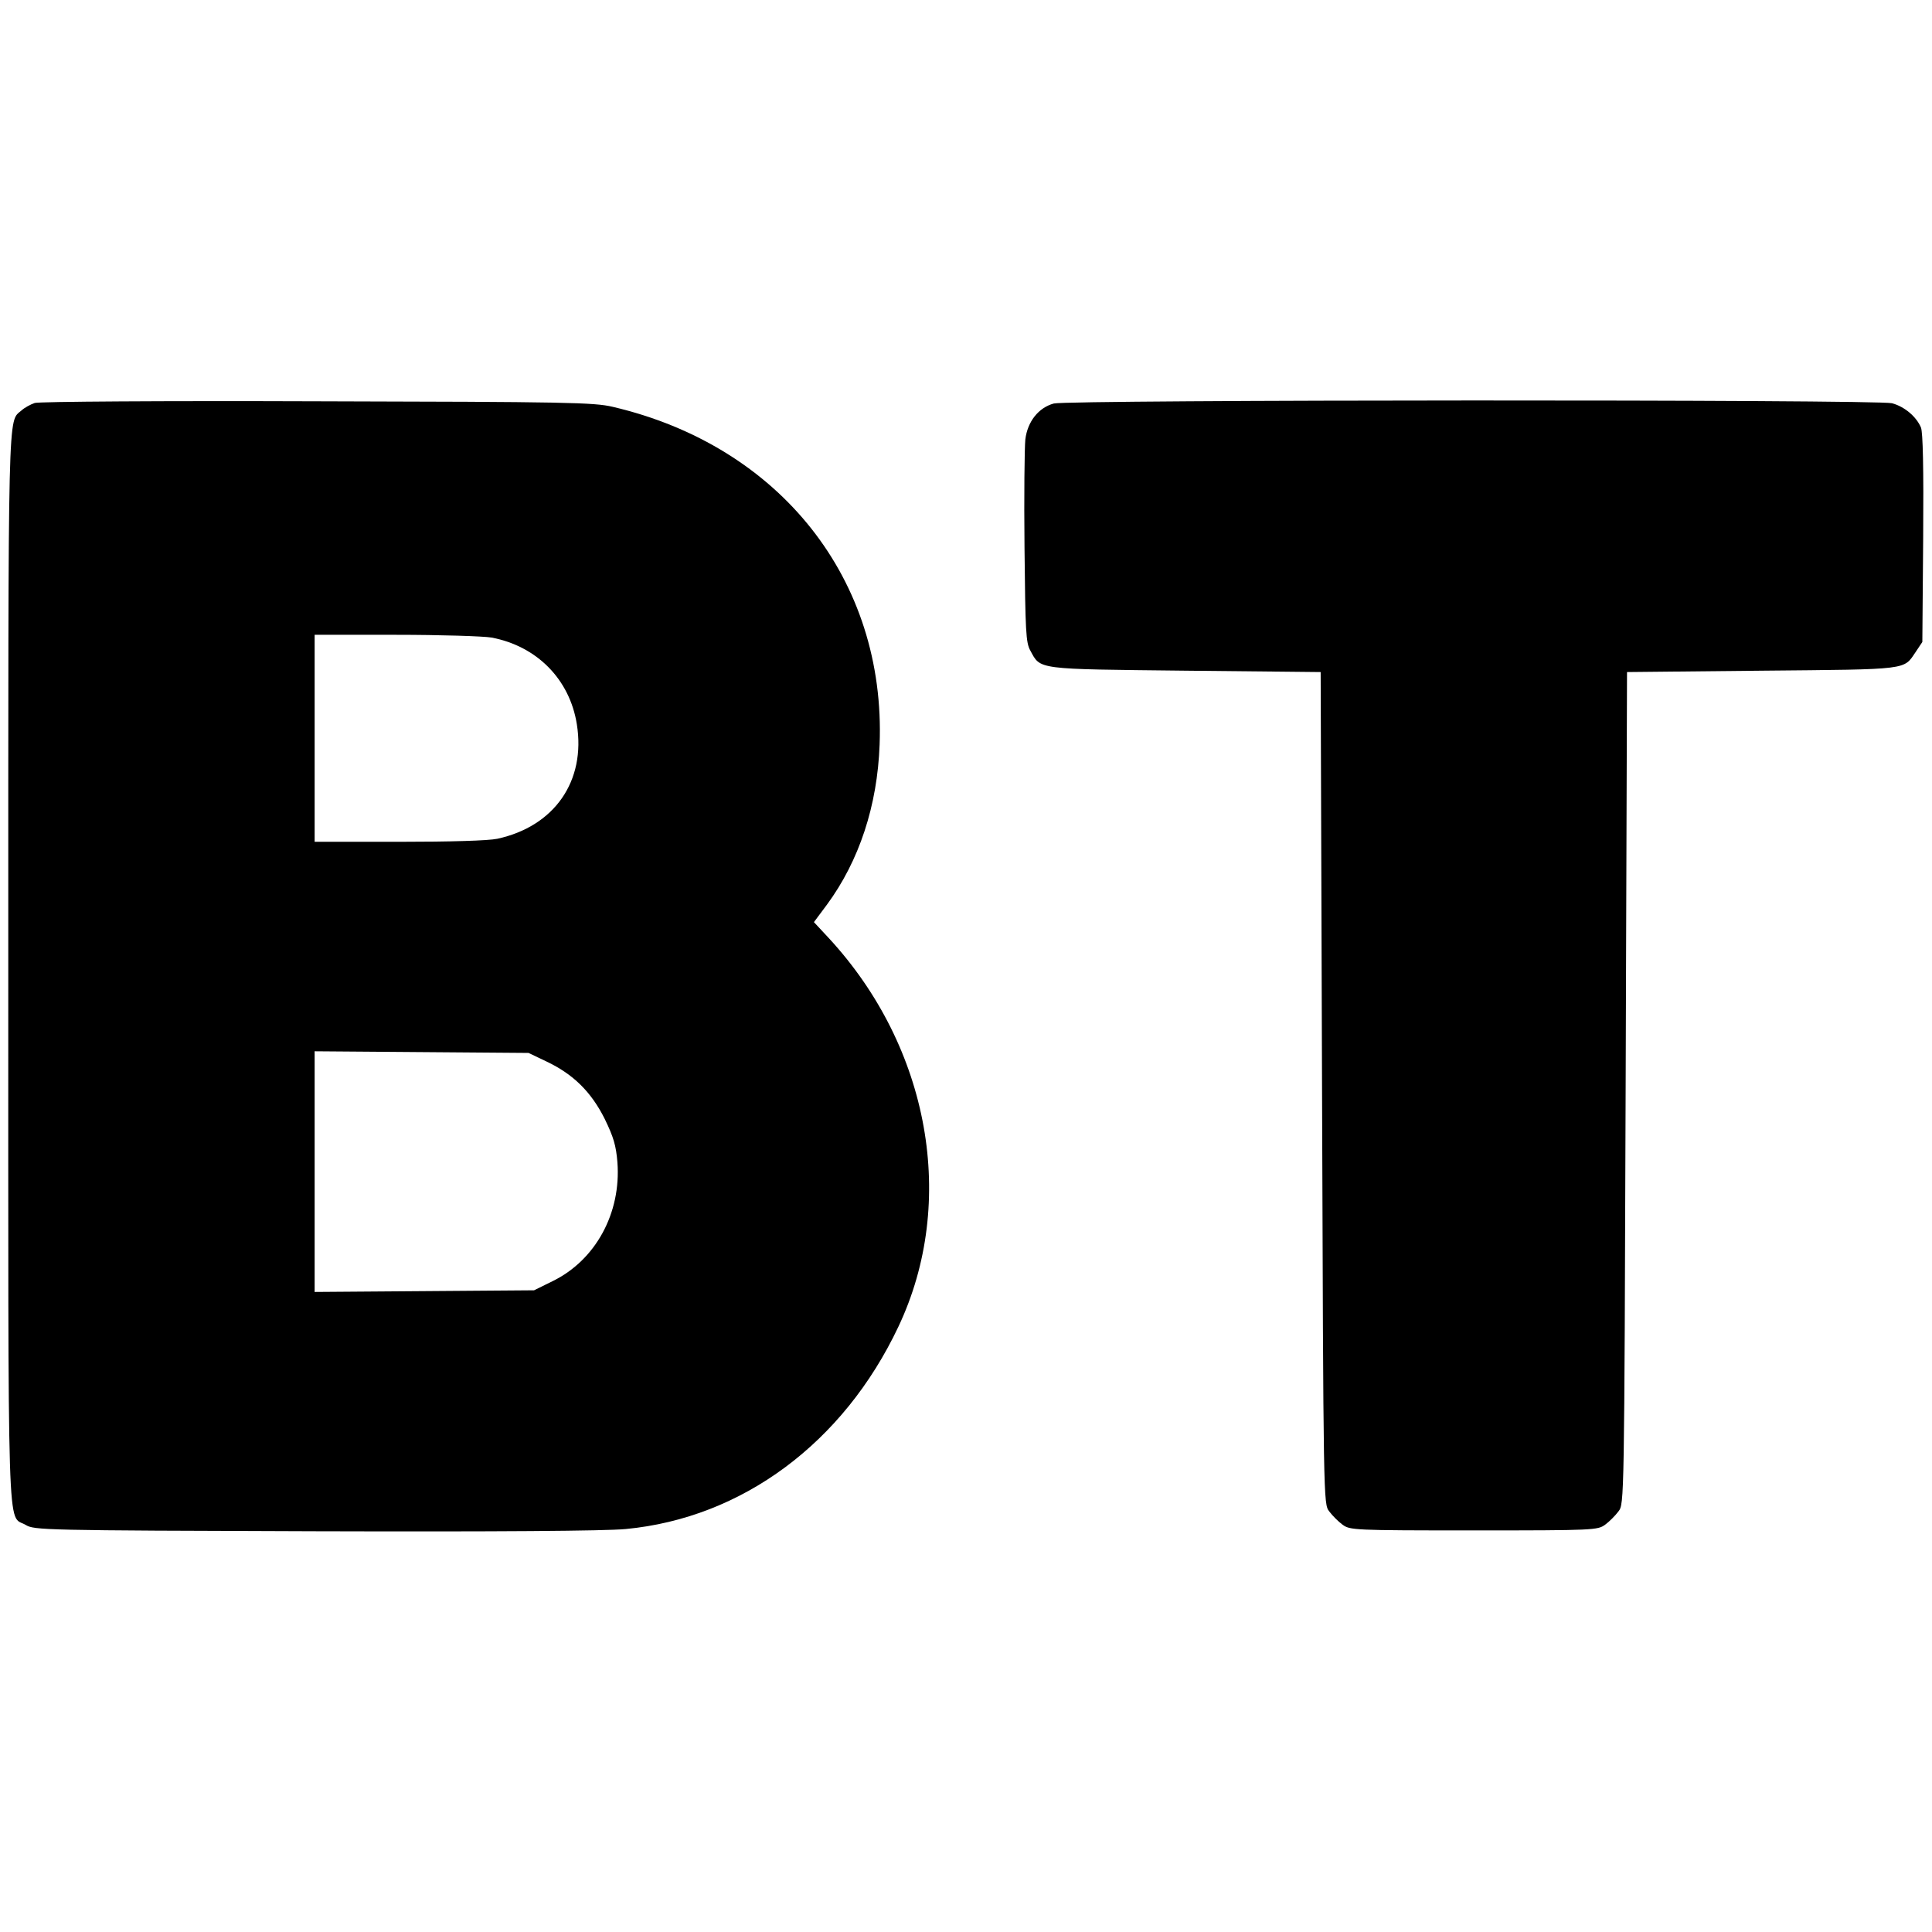
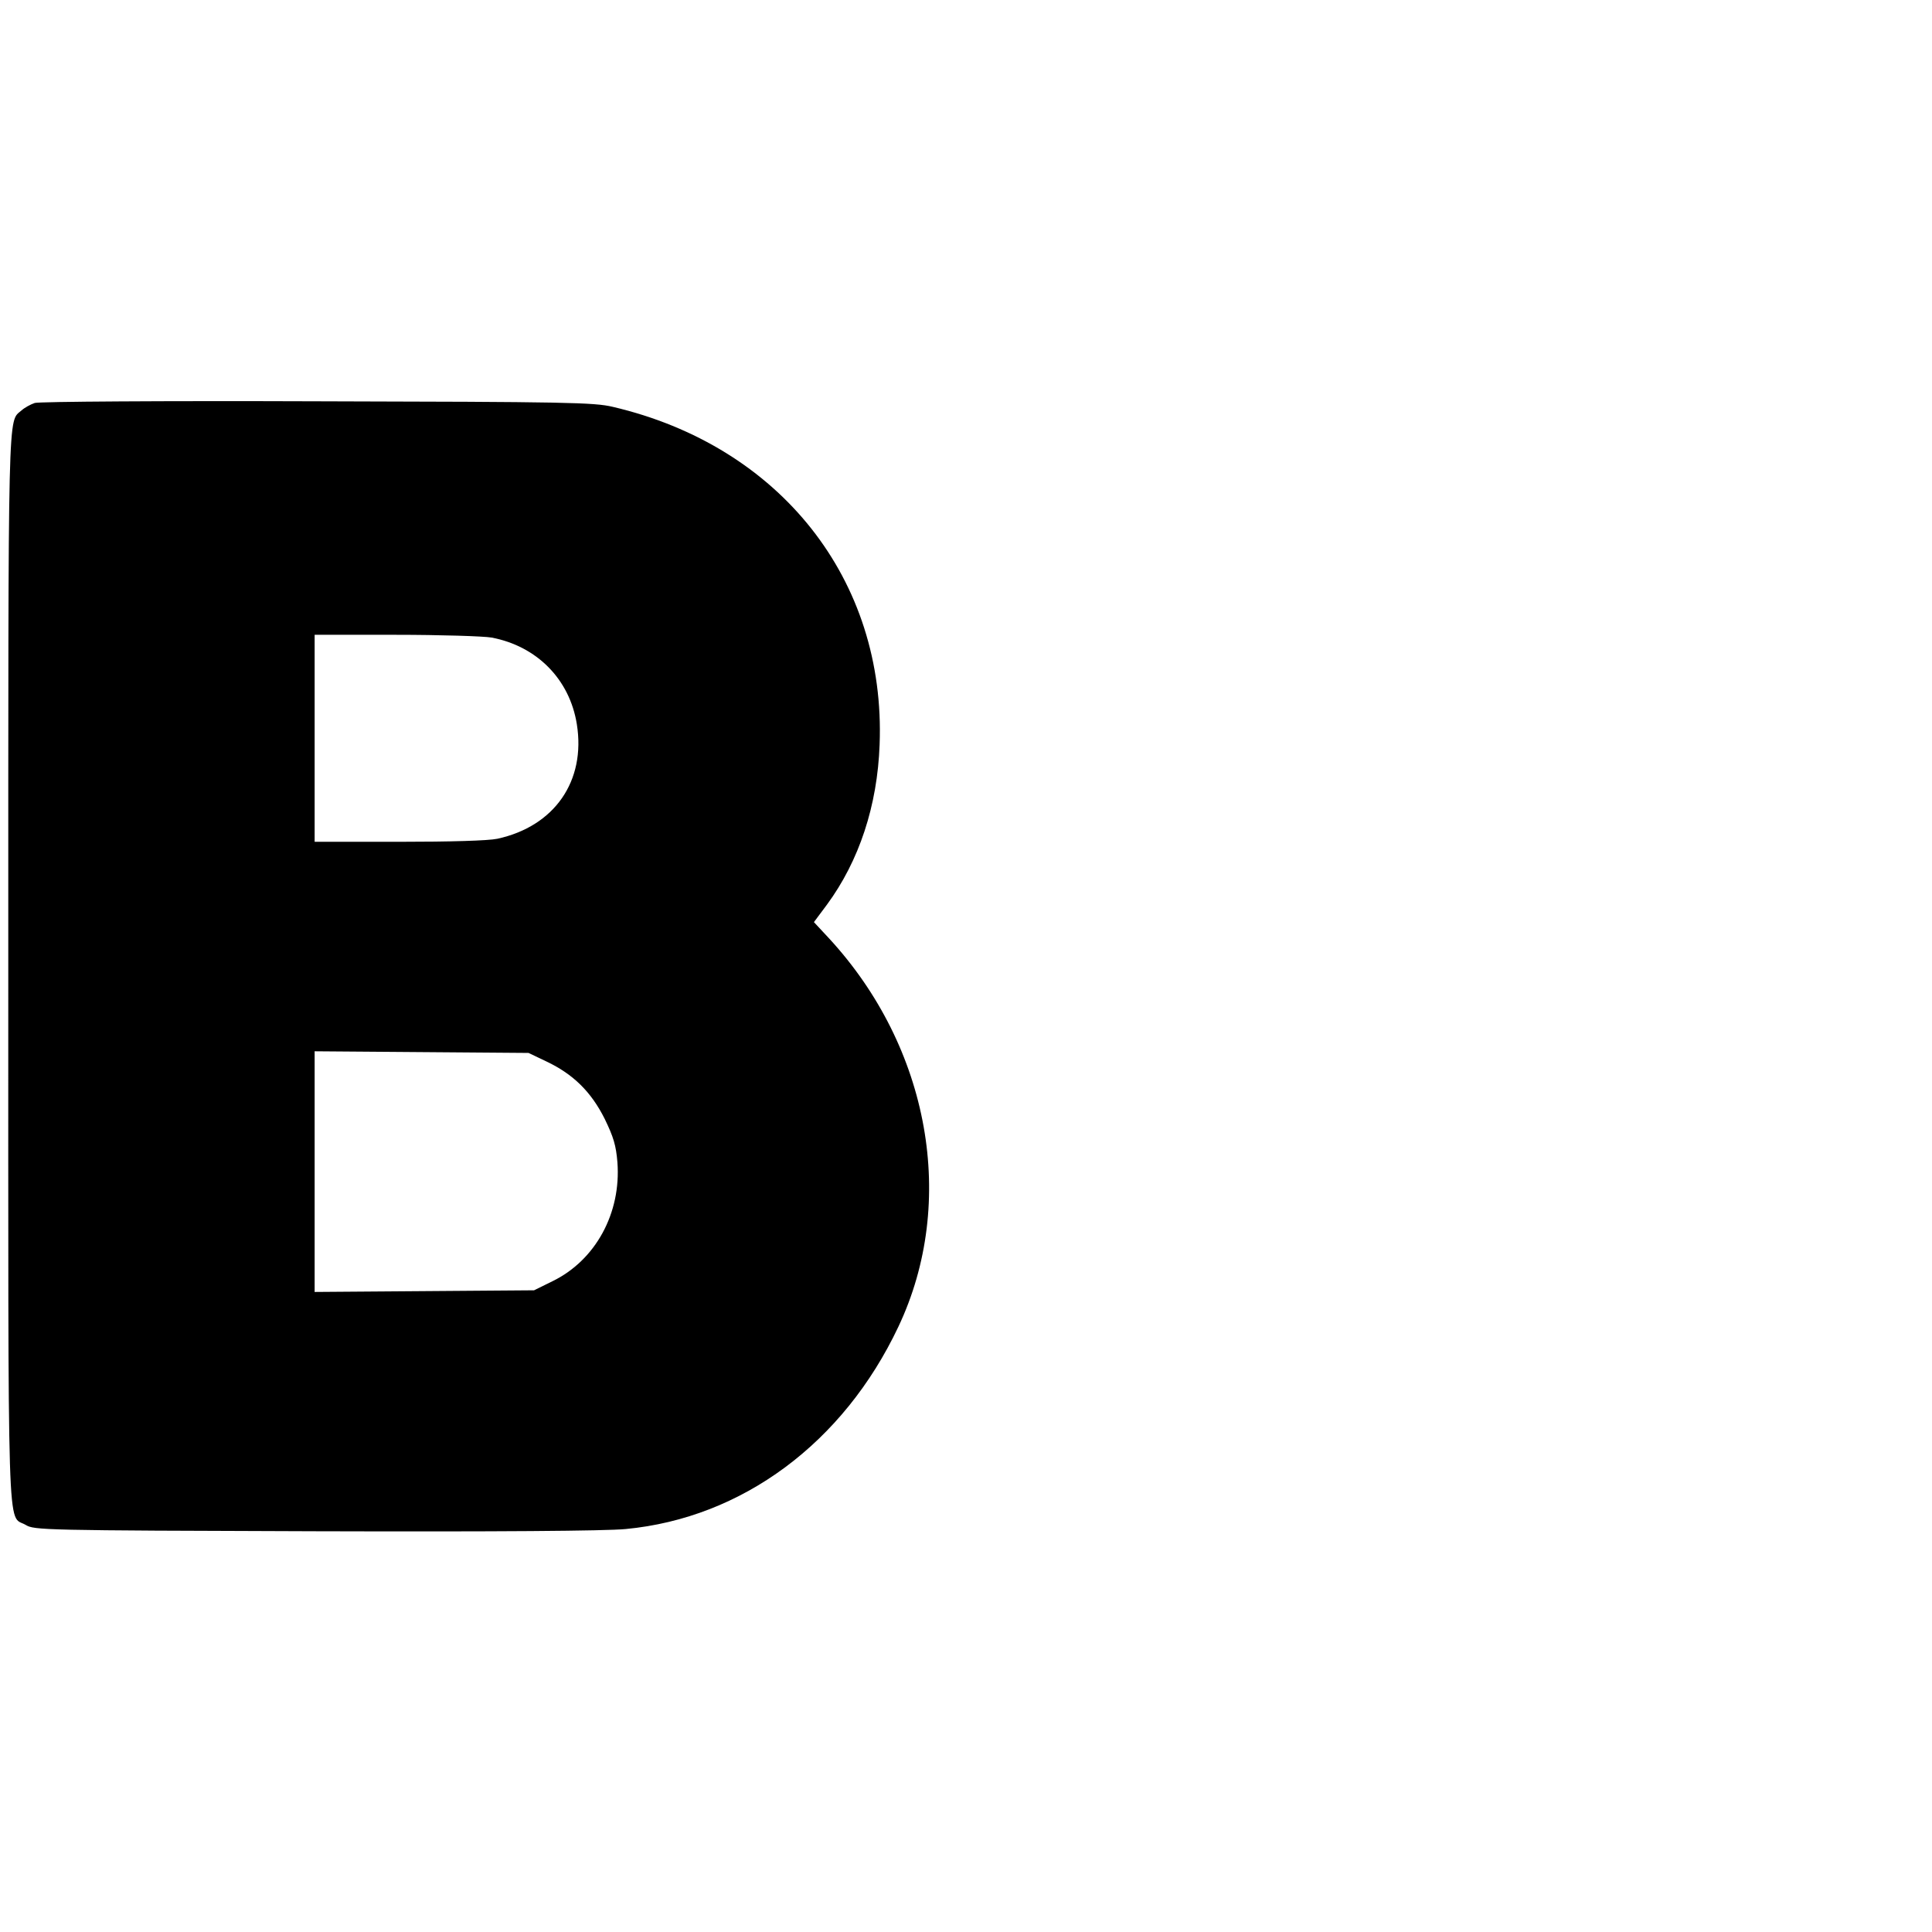
<svg xmlns="http://www.w3.org/2000/svg" version="1.0" width="700pt" height="700pt" viewBox="0 0 700 700" preserveAspectRatio="xMidYMid meet">
  <g transform="translate(0,700) scale(0.1,-0.1)" fill="#000000" stroke="none">
    <path d="M126 5540 c-15 -5 -37 -17 -48 -27 -50 -44 -48 52 -48 -2019 0 -2137 -5 -1979 63 -2019 31 -19 60 -20 1047 -23 662 -2 1054 1 1127 8 422 40 789 312 988 733 214 452 114 1012 -252 1408 l-54 58 47 63 c117 159 183 359 191 580 23 597 -360 1082 -967 1224 -68 16 -162 18 -1070 20 -556 2 -1008 -1 -1024 -6z m1655 -850 c164 -31 283 -151 309 -314 33 -206 -81 -370 -288 -415 -33 -7 -169 -11 -357 -11 l-305 0 0 375 0 375 294 0 c161 0 318 -5 347 -10z m199 -1536 c97 -46 162 -110 211 -208 32 -66 41 -96 46 -157 14 -184 -79 -355 -235 -431 l-67 -33 -397 -3 -398 -3 0 436 0 436 388 -3 387 -3 65 -31z" />
-     <path d="M3818 5538 c-55 -15 -95 -65 -103 -130 -3 -29 -5 -206 -3 -393 3 -303 5 -344 21 -372 38 -70 18 -67 562 -73 l490 -5 5 -1507 c5 -1502 5 -1507 26 -1534 11 -15 33 -37 48 -48 27 -20 39 -21 476 -21 437 0 449 1 476 21 15 11 37 33 48 48 21 27 21 32 26 1534 l5 1507 490 5 c537 5 511 2 556 68 l24 36 3 375 c2 258 -1 384 -8 402 -17 40 -60 76 -105 88 -53 14 -2983 13 -3037 -1z" />
  </g>
</svg>